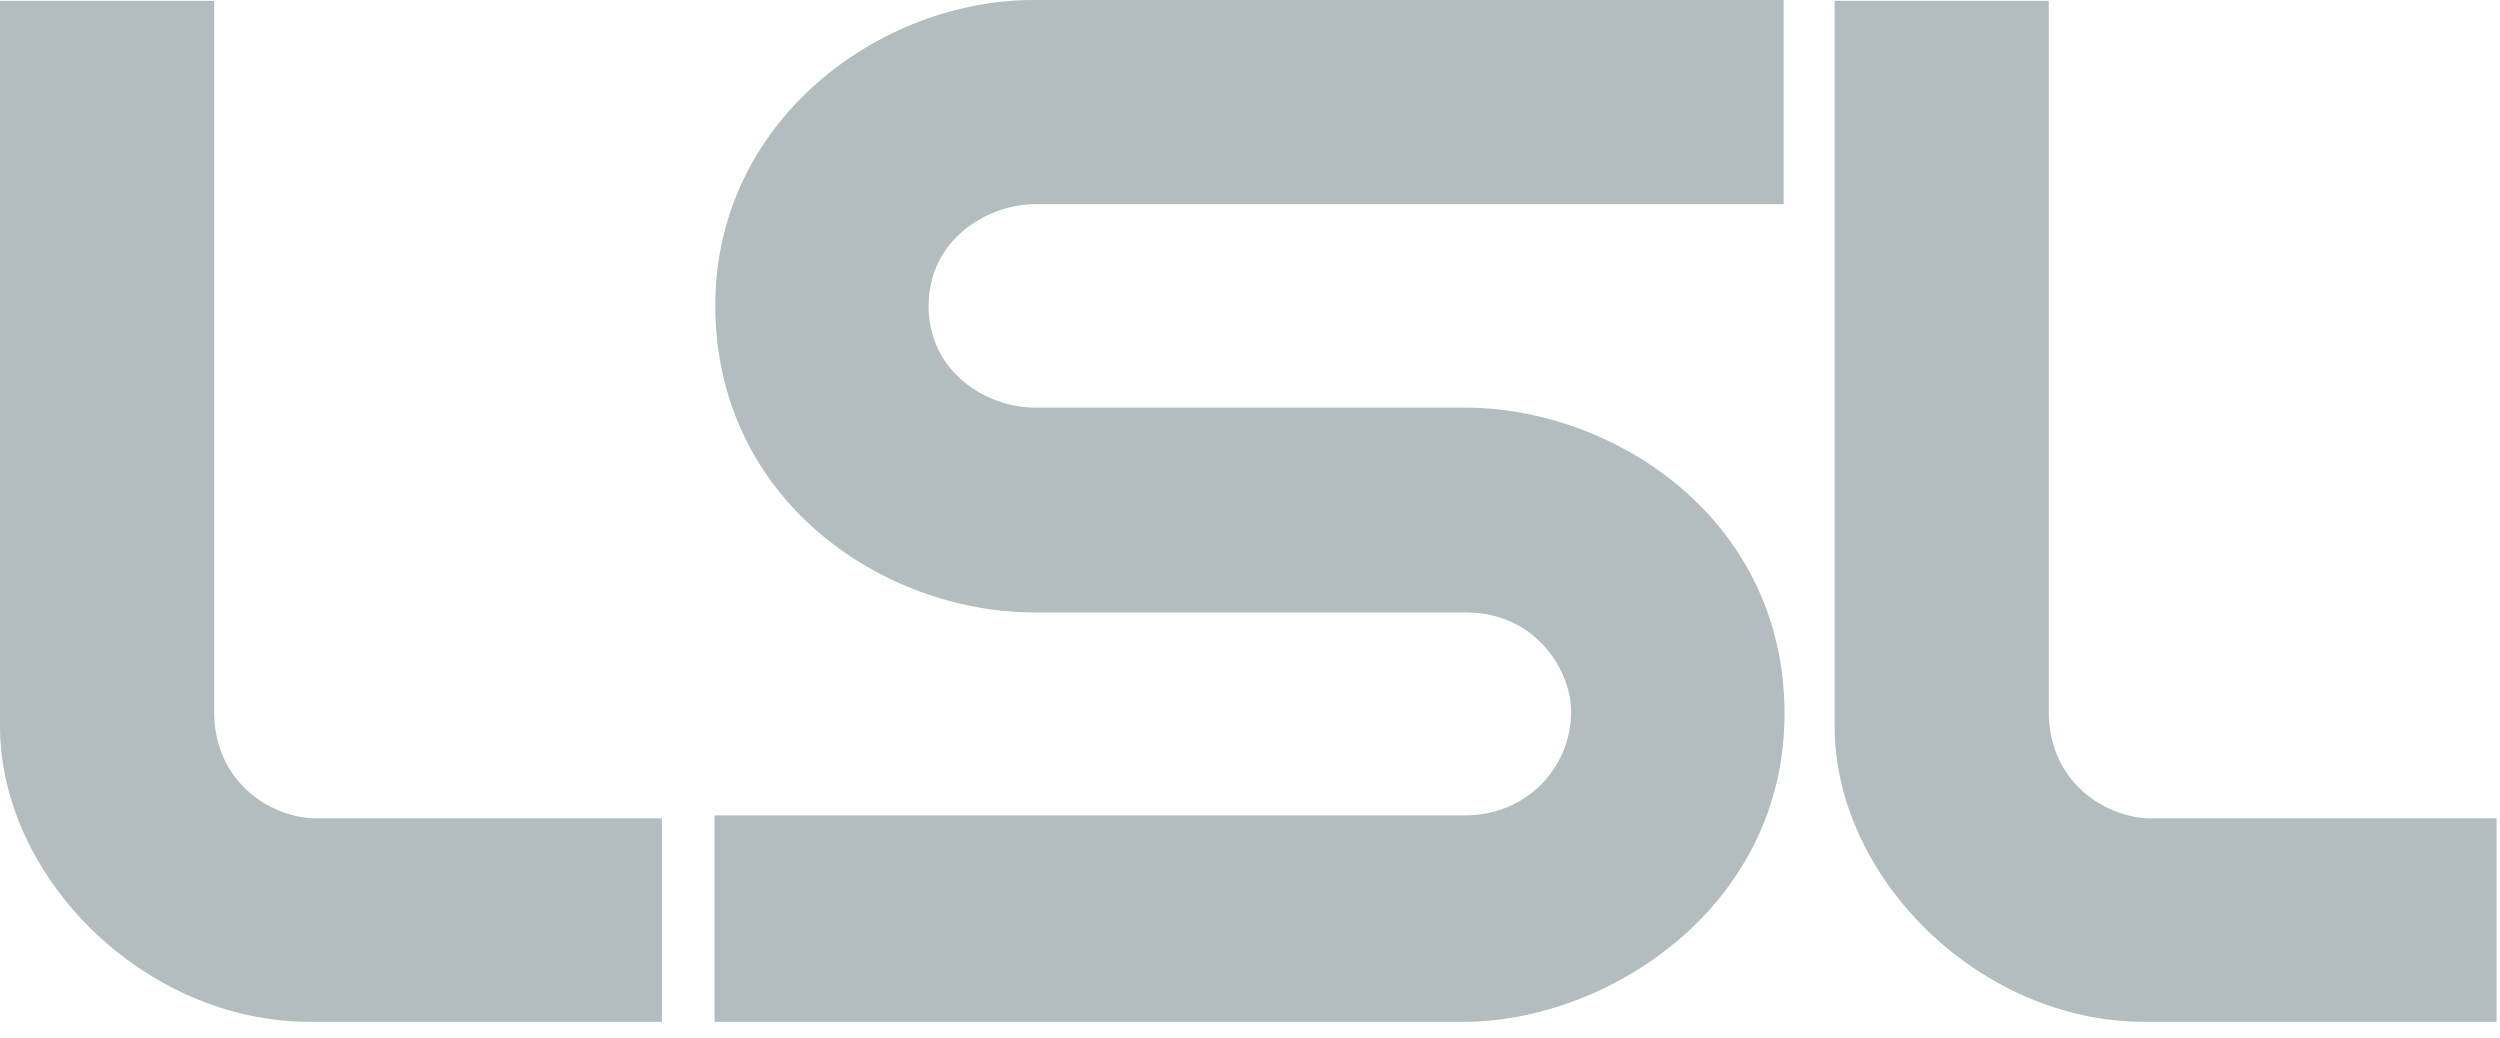
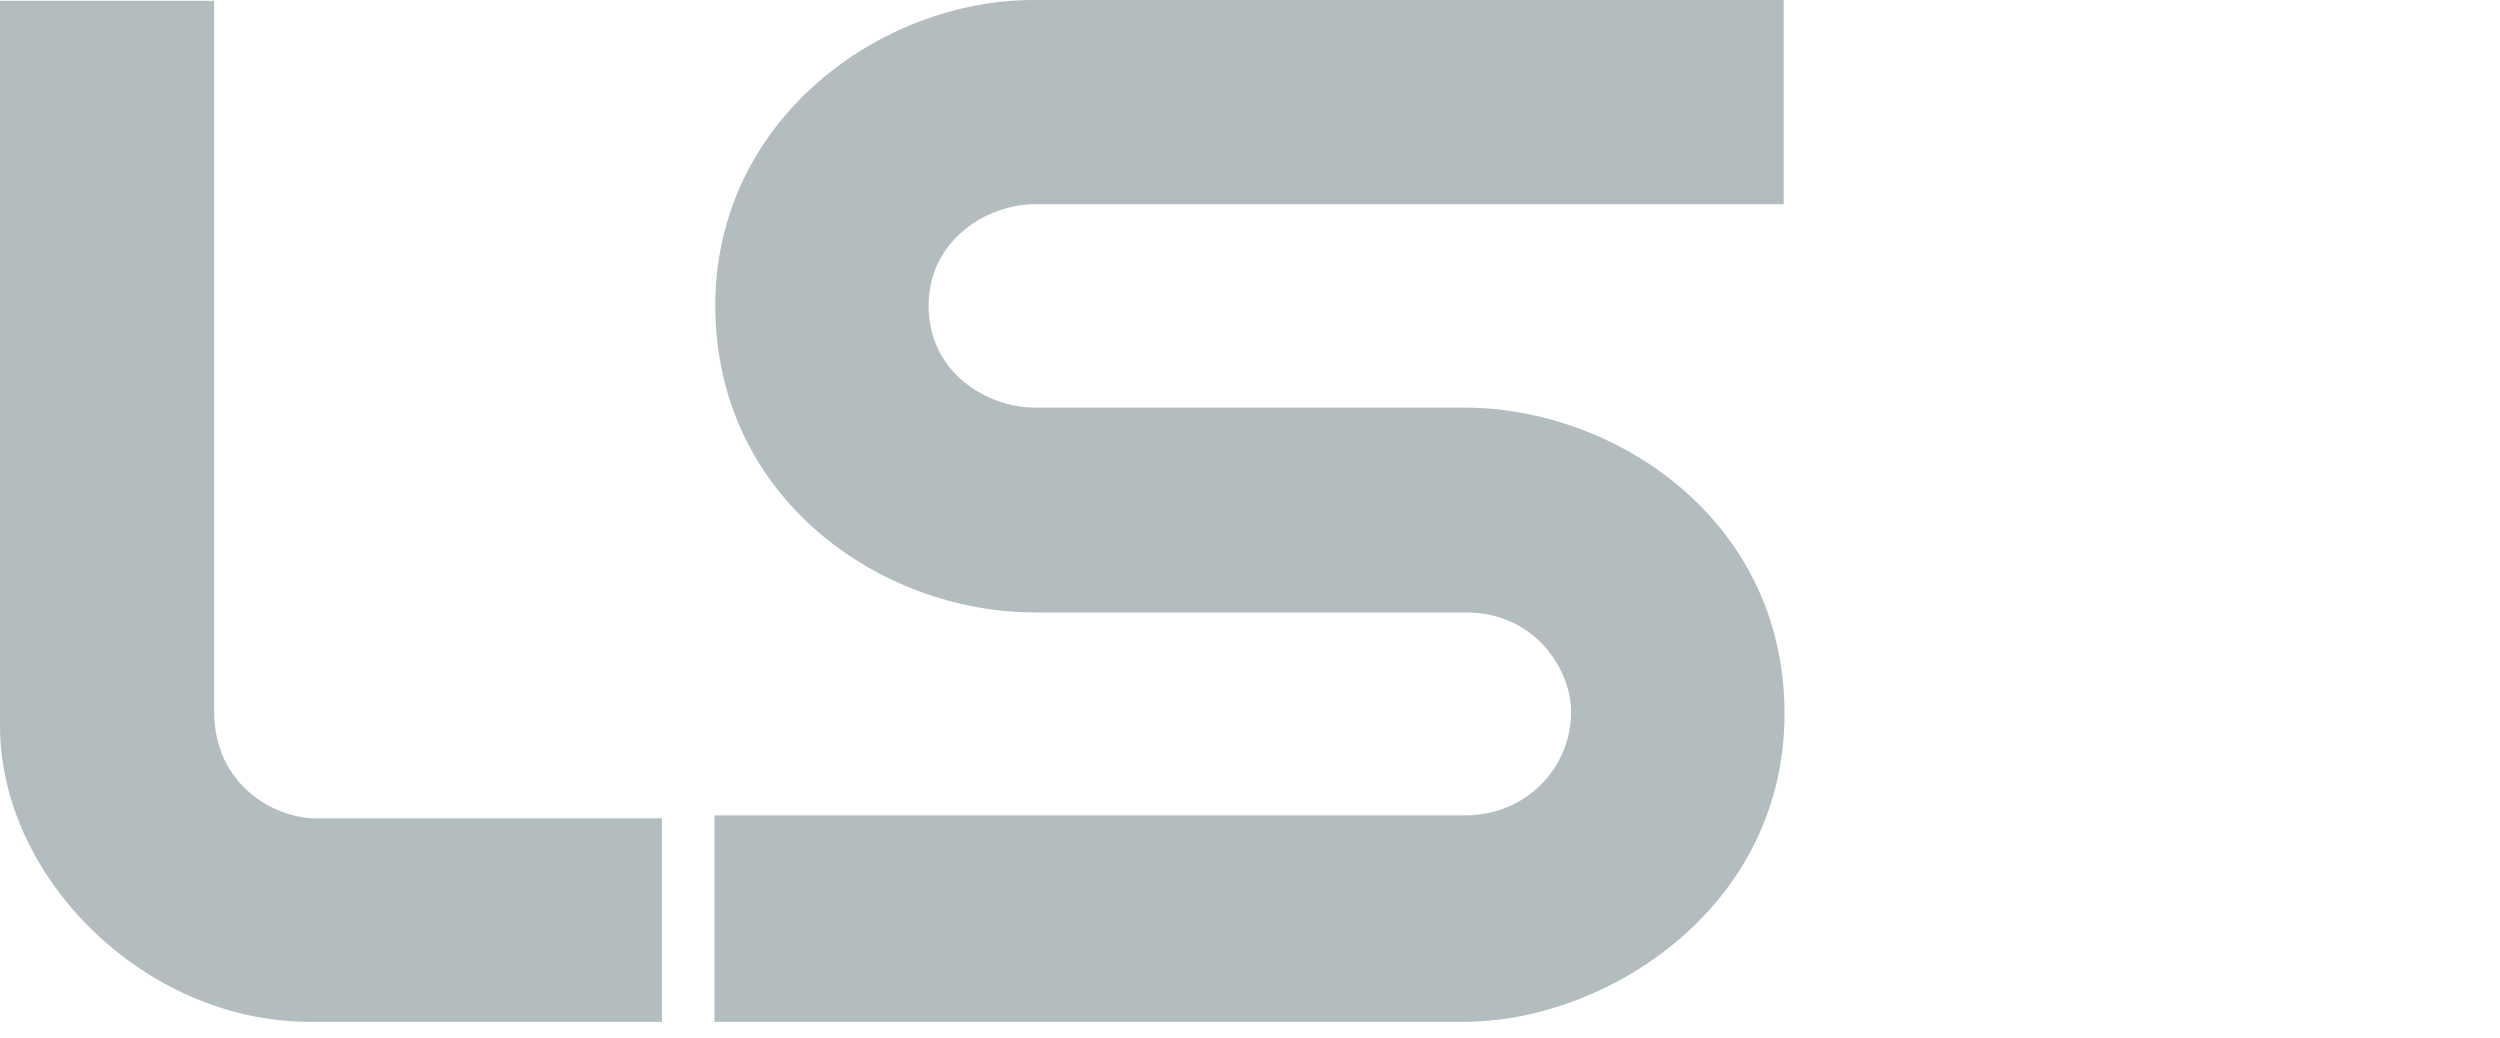
<svg xmlns="http://www.w3.org/2000/svg" width="106" height="44" viewBox="0 0 106 44" fill="none">
  <path d="M0 30.786C0 37.207 6.136 43.326 13.137 43.326C16.404 43.326 28.066 43.326 28.066 43.326V34.698C28.066 34.698 17.292 34.698 13.408 34.698C11.599 34.698 9.08 33.251 9.08 30.172C9.08 23.002 9.08 0.033 9.08 0.033H0V30.786Z" fill="#B3BDC0" />
-   <path d="M77.788 30.786C77.788 37.207 83.924 43.326 90.925 43.326C94.191 43.326 105.855 43.326 105.855 43.326V34.698C105.855 34.698 95.08 34.698 91.196 34.698C89.387 34.698 86.868 33.251 86.868 30.172C86.868 23.002 86.868 0.033 86.868 0.033H77.788V30.786Z" fill="#B3BDC0" />
  <path d="M75.628 -0C75.628 -0 49.557 -0 43.816 -0C37.325 -0 30.328 5.085 30.328 12.95C30.328 21.154 37.378 25.968 43.878 25.968C49.979 25.968 58.137 25.968 62.146 25.968C65.145 25.968 66.615 28.458 66.615 30.172C66.615 32.554 64.717 34.573 62.112 34.573C57.466 34.573 30.293 34.573 30.293 34.573V43.326C30.293 43.326 56.074 43.326 62.074 43.326C68.074 43.326 75.664 38.529 75.664 30.259C75.664 21.985 68.424 17.282 62.093 17.282C56.346 17.282 45.69 17.282 43.881 17.282C41.834 17.282 39.373 15.783 39.373 12.969C39.373 10.155 41.874 8.658 43.881 8.658C45.654 8.658 75.628 8.658 75.628 8.658V-0Z" fill="#B3BDC0" />
</svg>